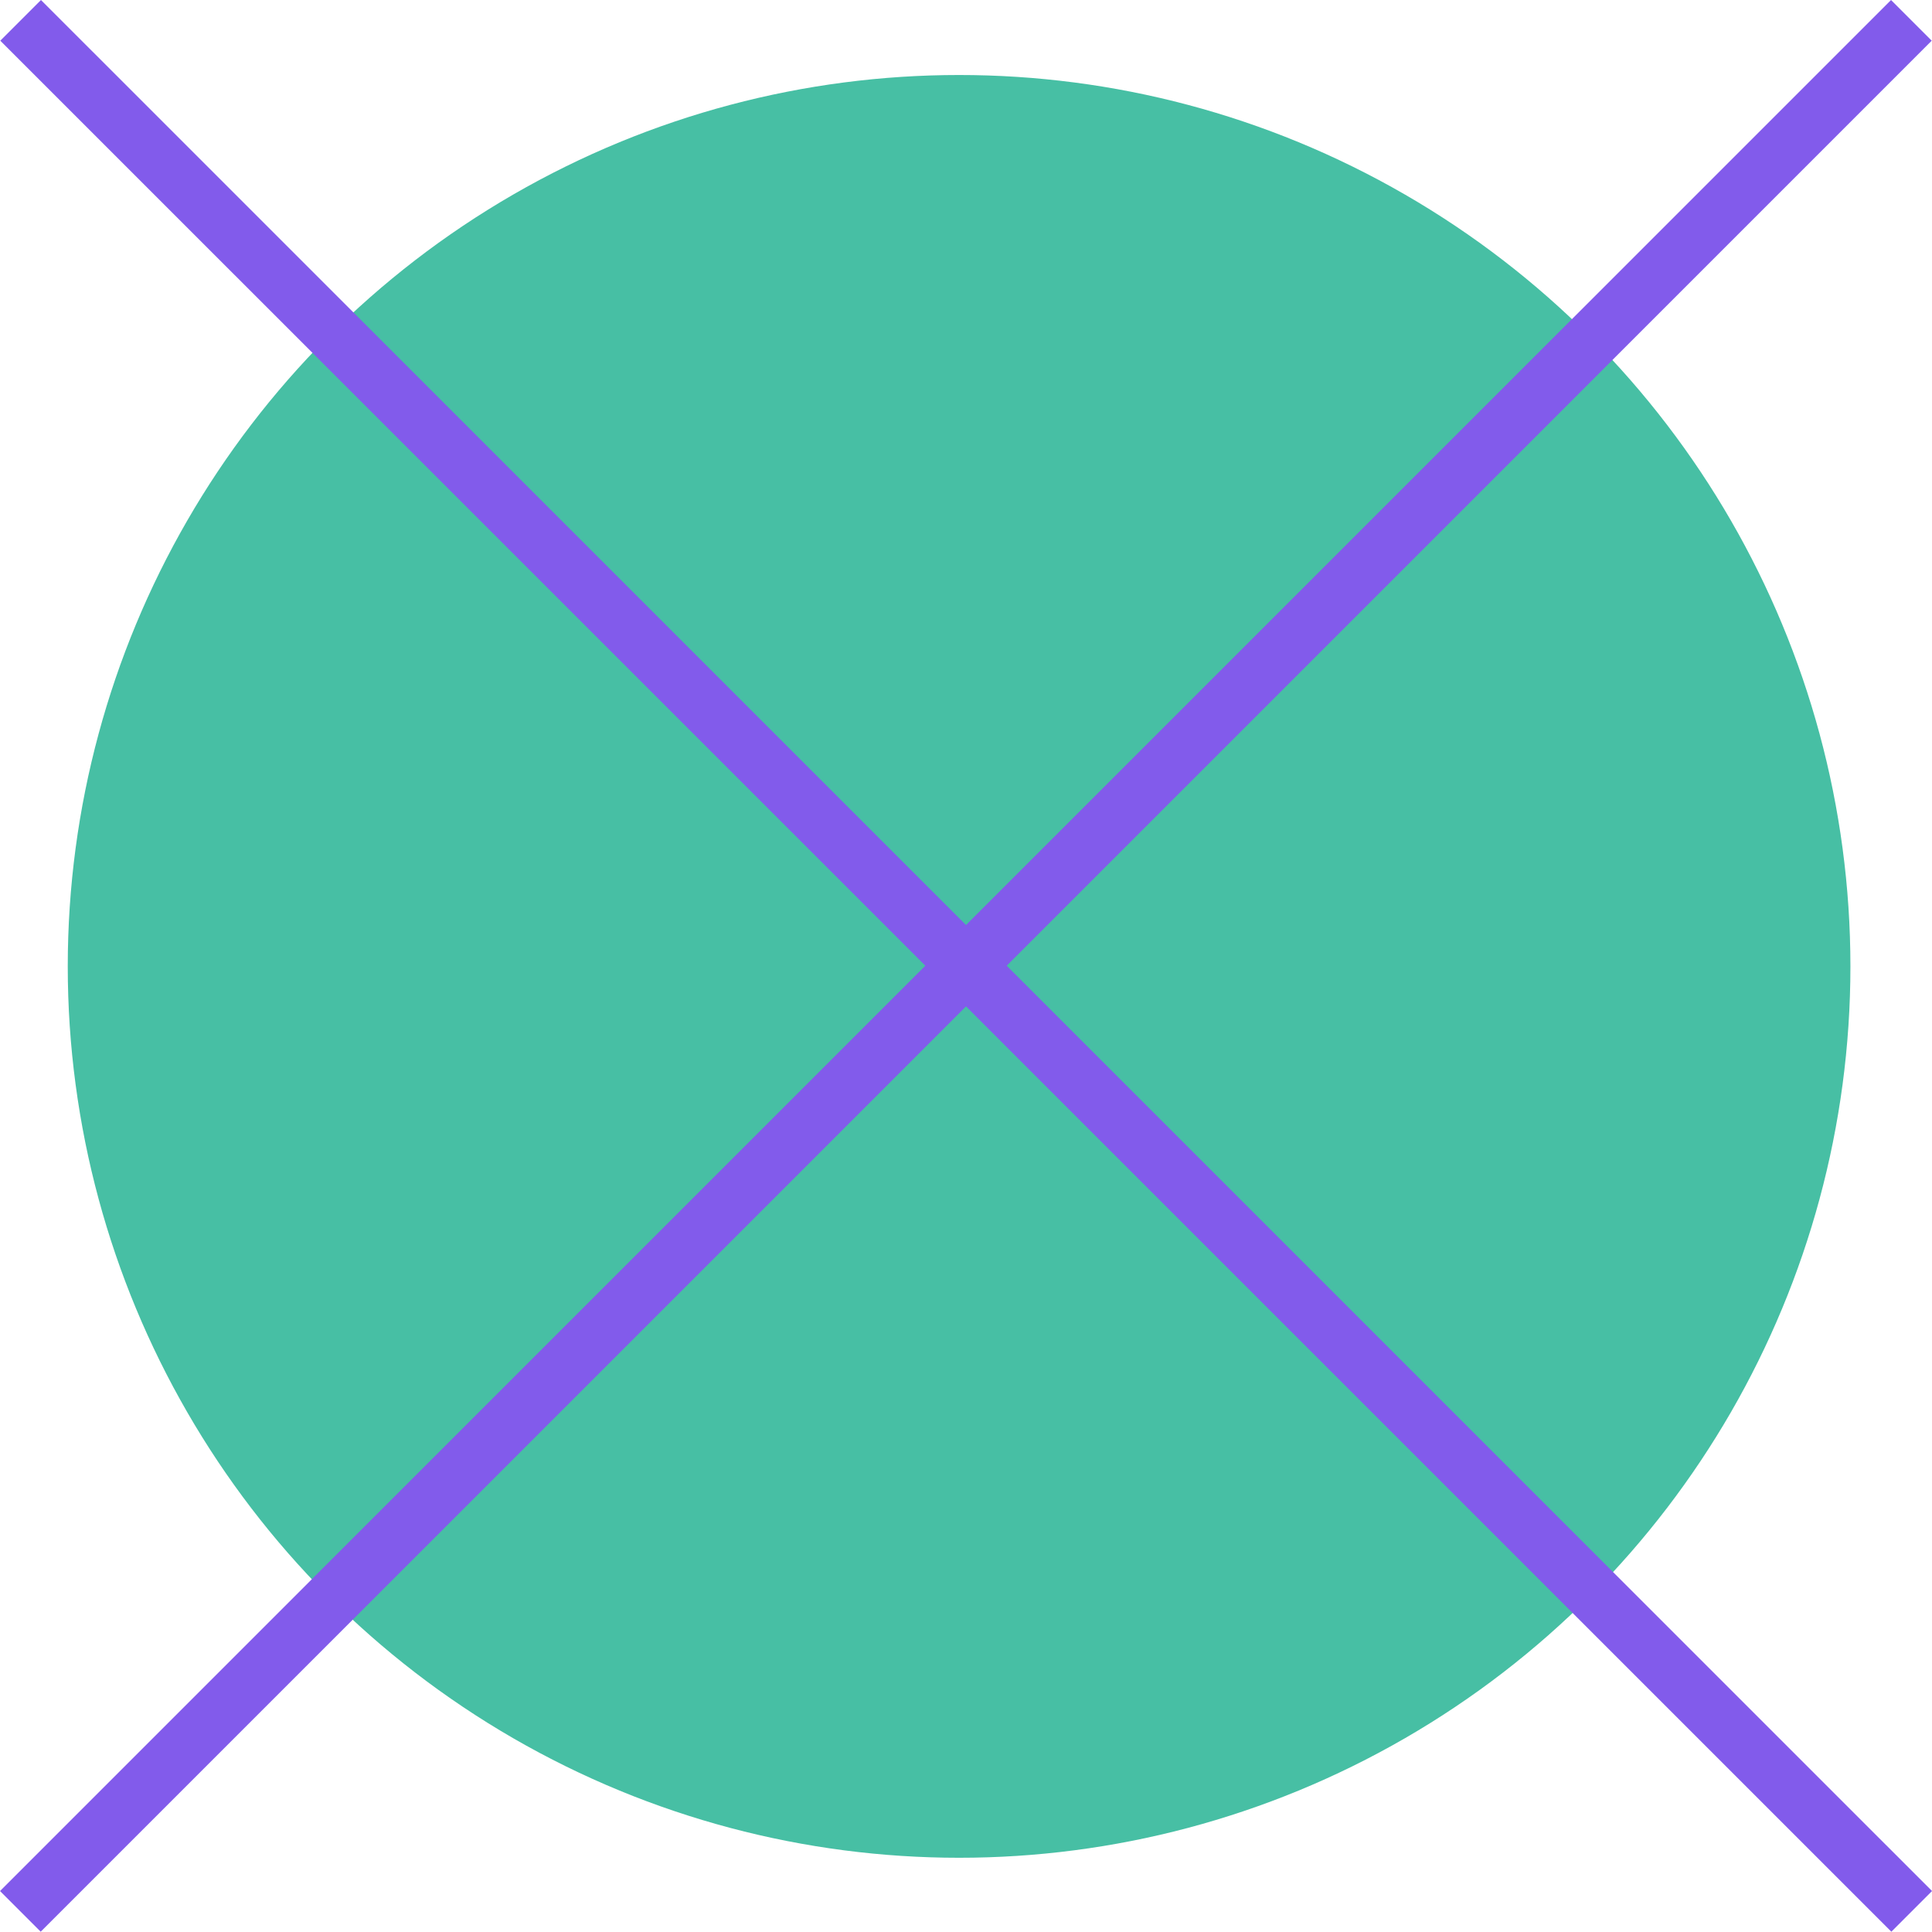
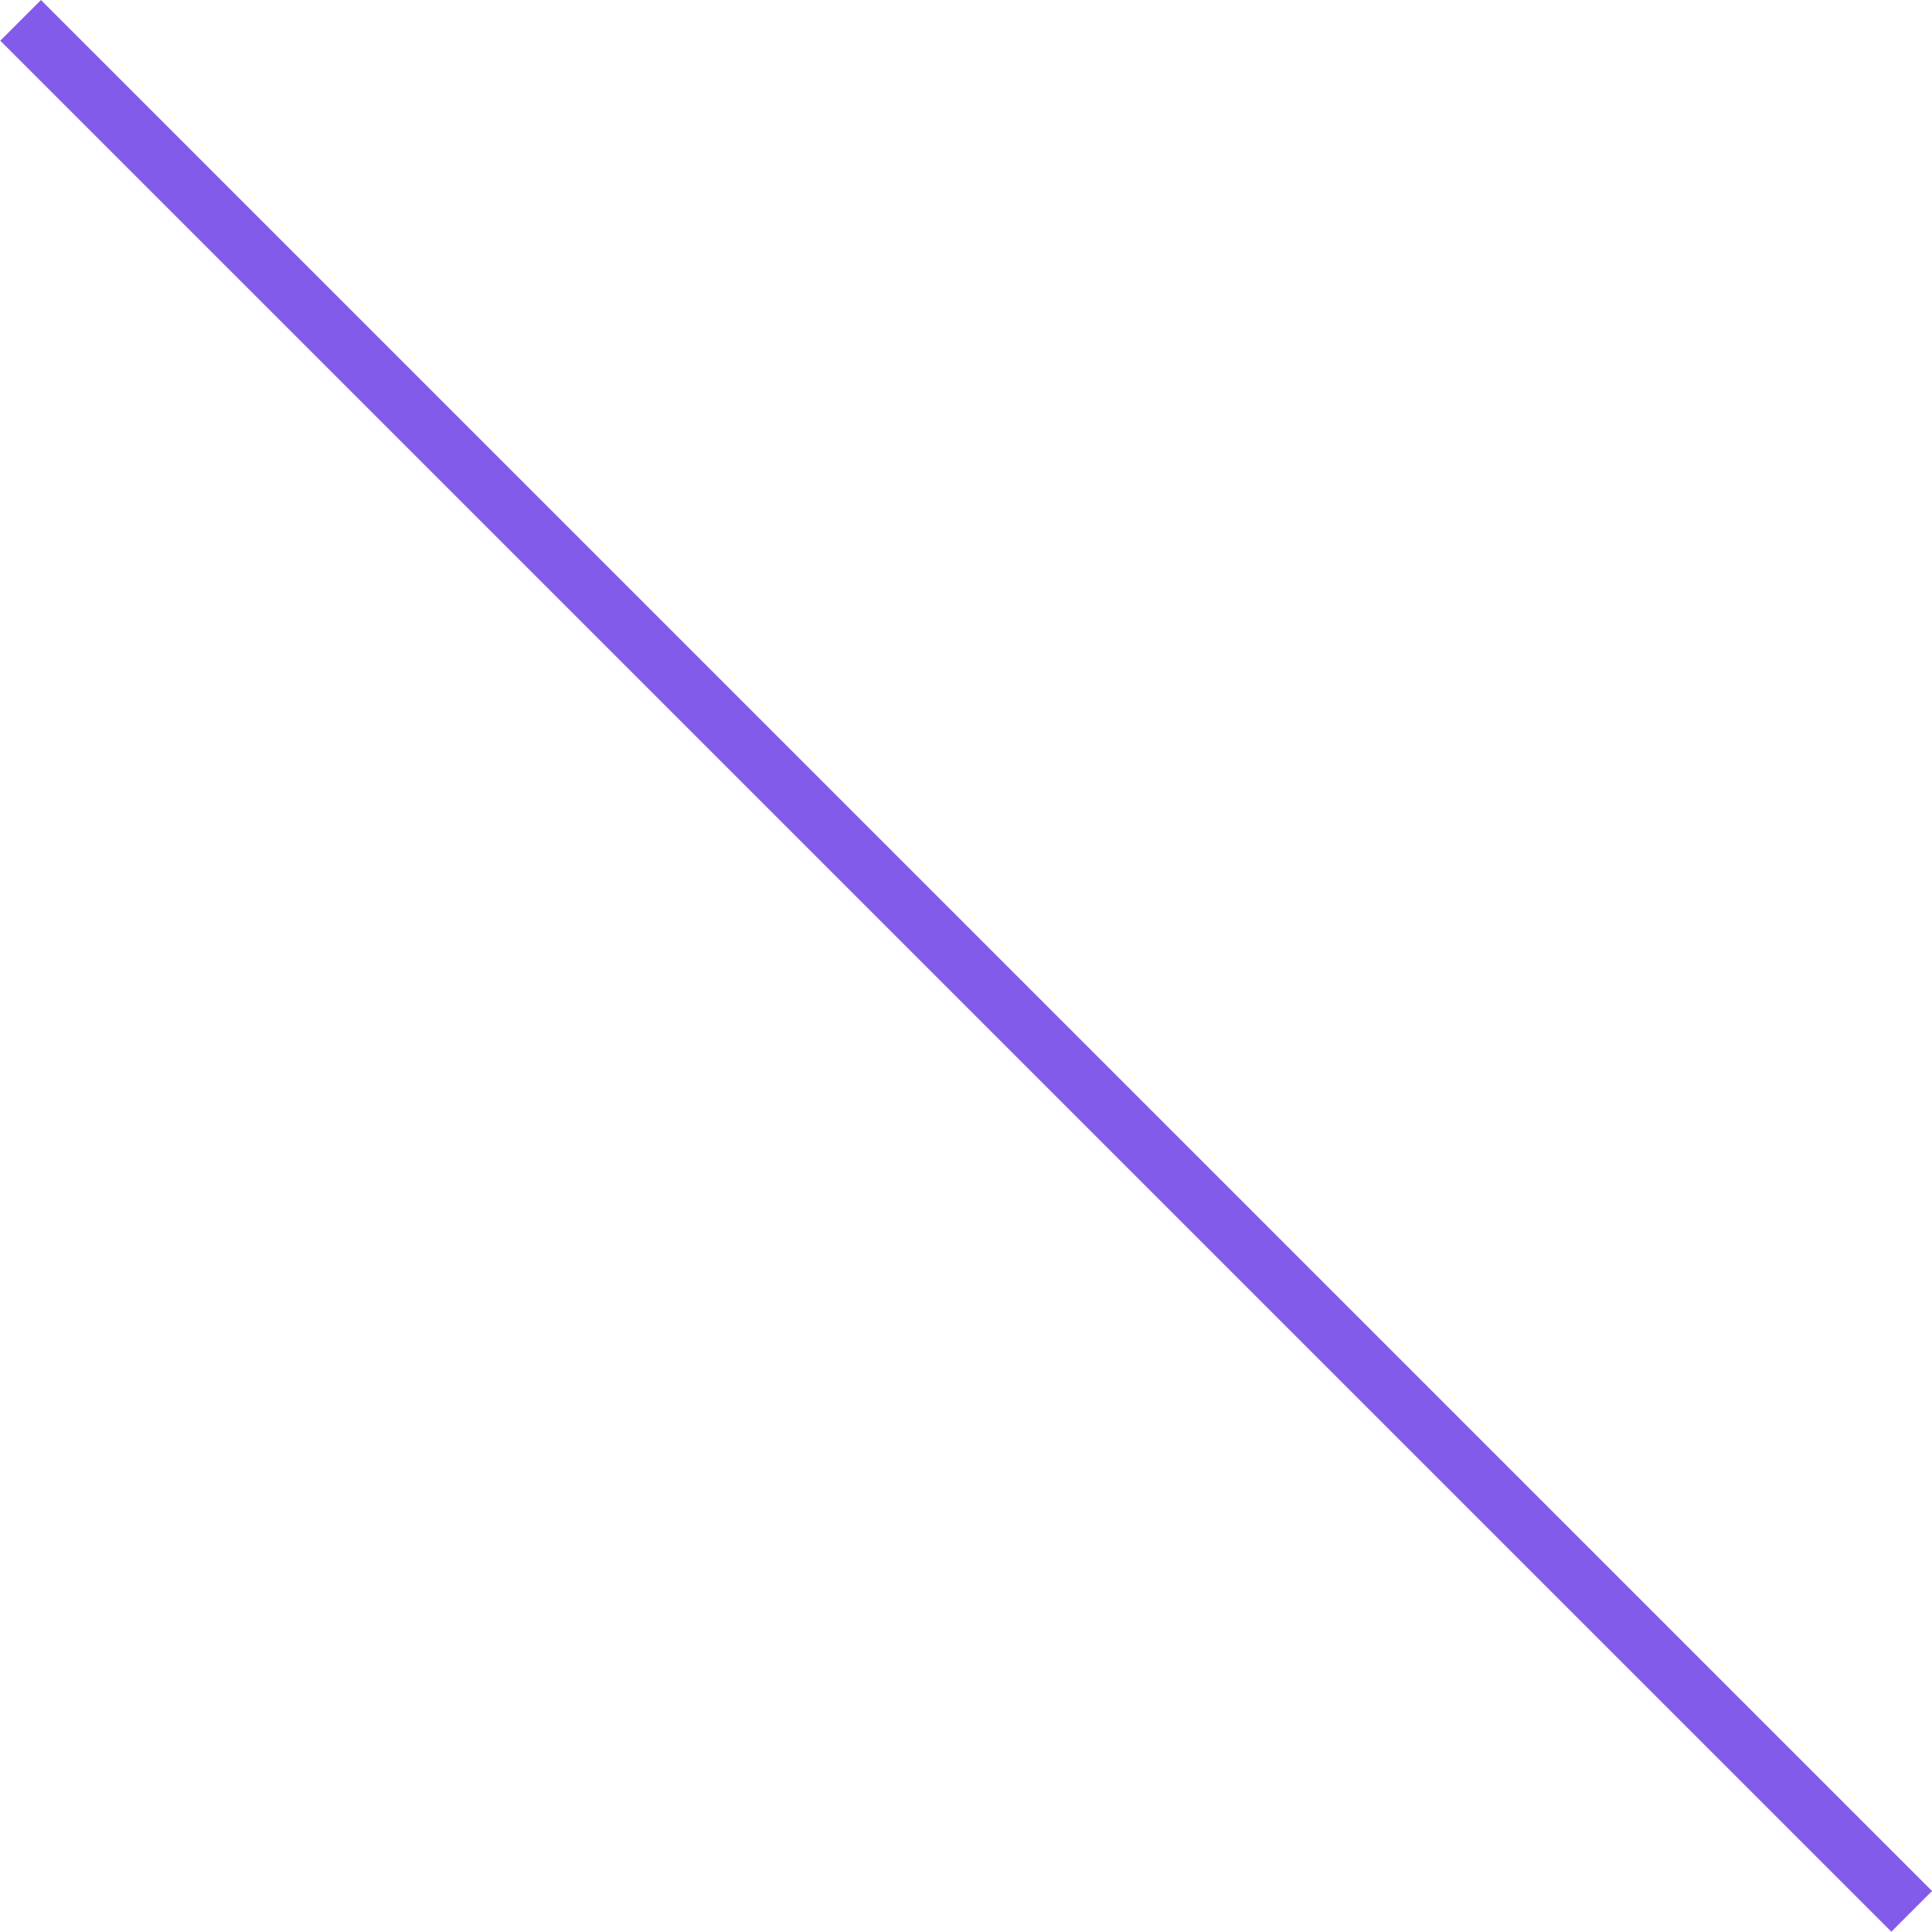
<svg xmlns="http://www.w3.org/2000/svg" xmlns:ns1="http://sodipodi.sourceforge.net/DTD/sodipodi-0.dtd" xmlns:ns2="http://www.inkscape.org/namespaces/inkscape" width="34.928" height="34.923" viewBox="0 0 34.928 34.923" fill="none" id="svg274" ns1:docname="icon-cfo-green-circle-x.svg" ns2:version="1.2 (dc2aeda, 2022-05-15)">
  <g id="Icon 3" clip-path="url(#clip0_2674_64532)" transform="translate(-0.675,-10.536)">
    <g id="Group 1610">
-       <ellipse id="Ellipse 483" cx="18.014" cy="28.007" rx="16.114" ry="16.115" fill="#47bfa4" />
-       <path id="Vector 121" d="M 35.23,10.904 1.043,45.091" stroke="#825beb" stroke-width="1.04" />
      <path id="Vector 123" d="M 1.048,10.904 35.236,45.091" stroke="#825beb" stroke-width="1.04" />
    </g>
  </g>
  <defs id="defs272">
    <clipPath id="clip0_2674_64532">
      <rect width="80" height="56" fill="#ffffff" id="rect269" x="0" y="0" />
    </clipPath>
  </defs>
</svg>